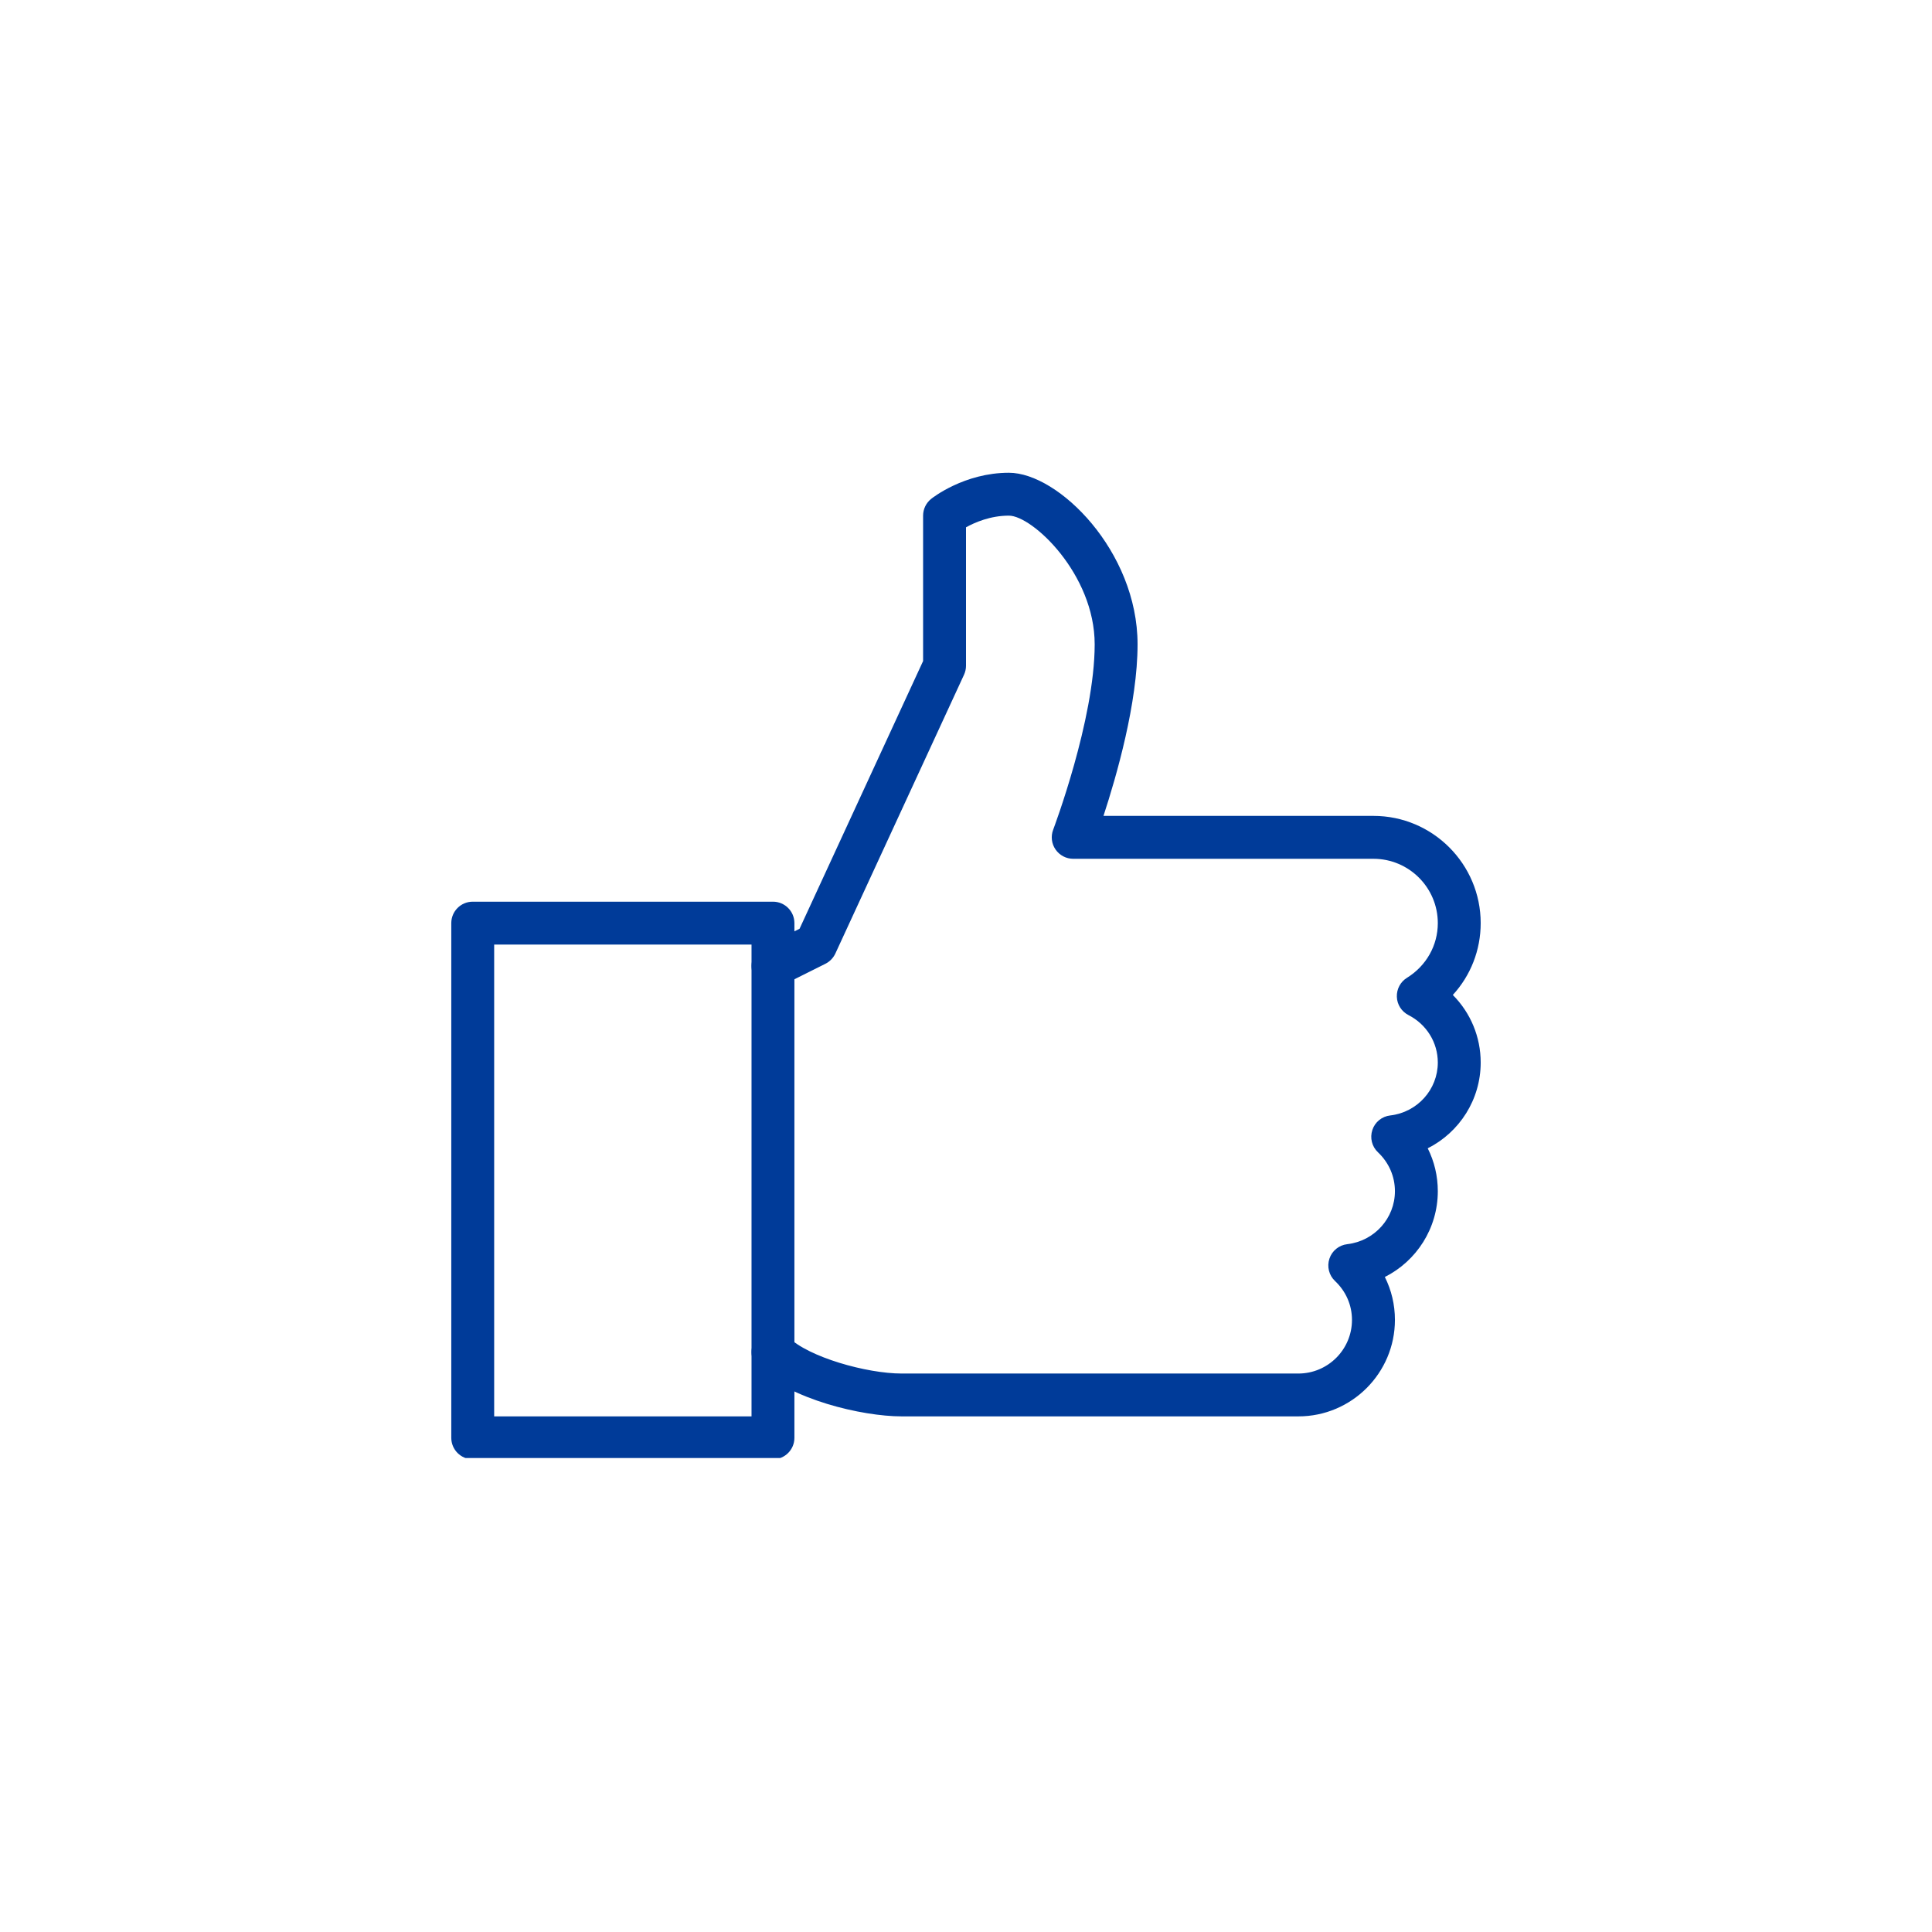
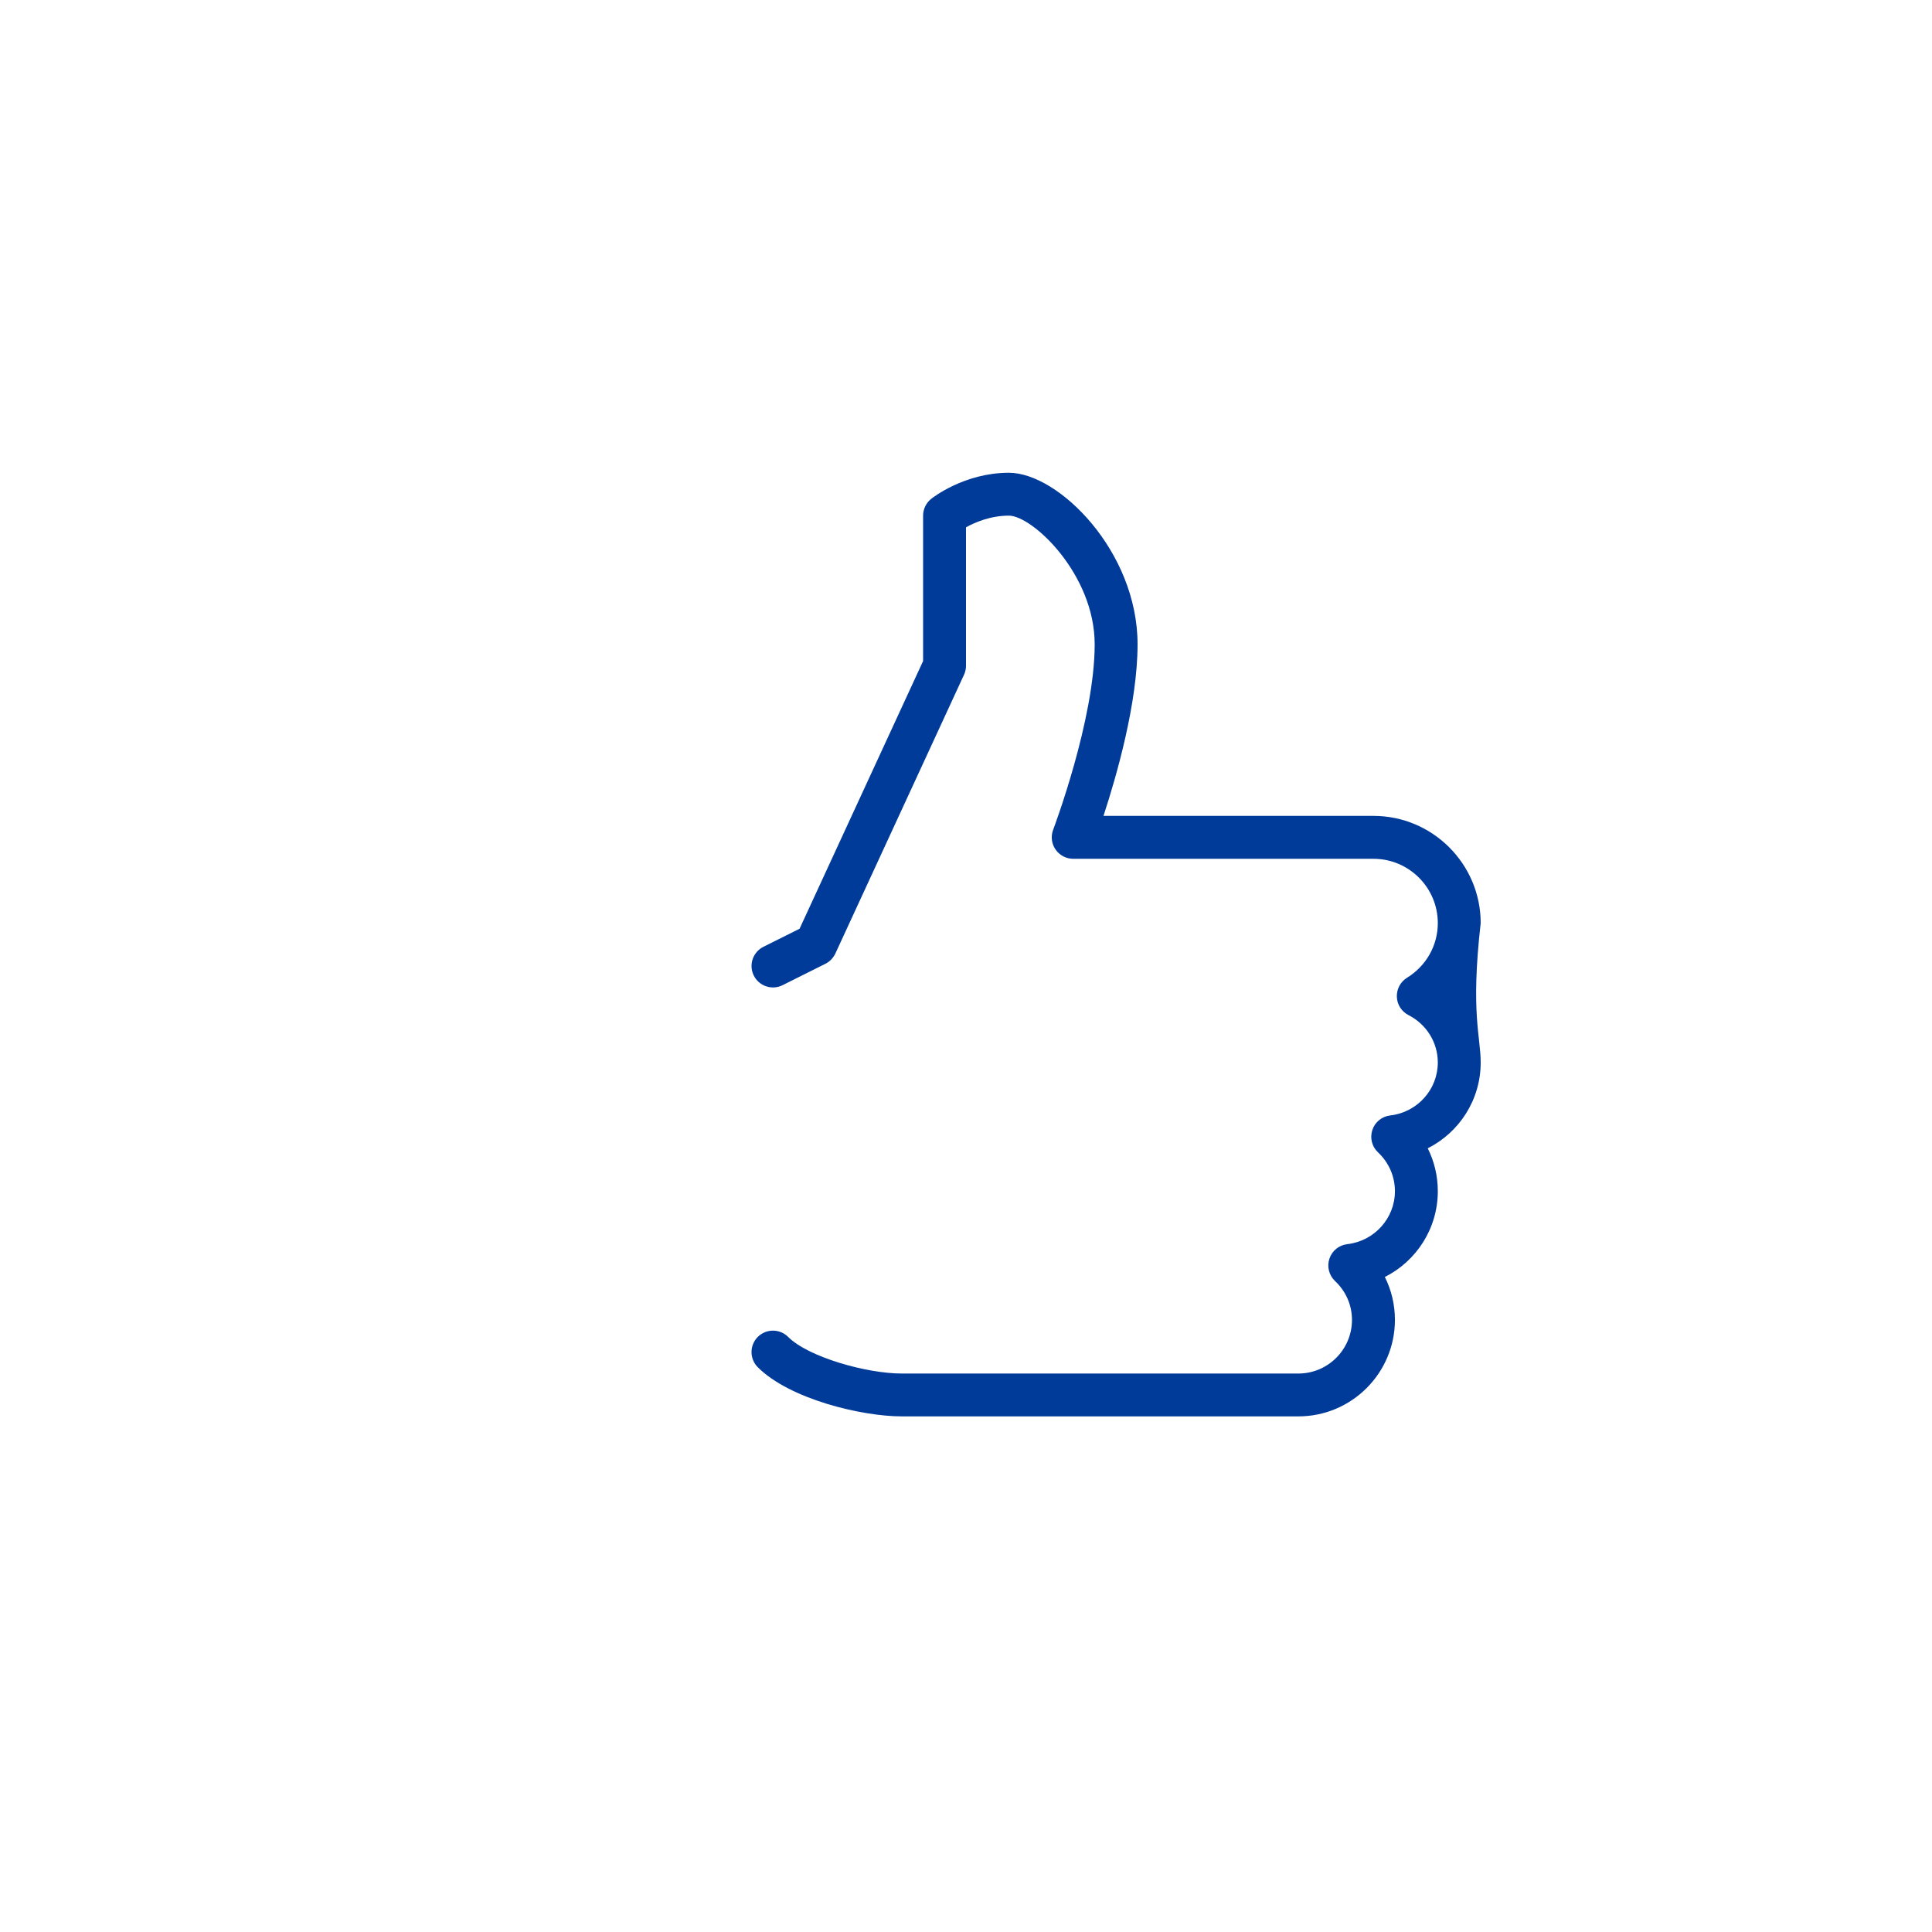
<svg xmlns="http://www.w3.org/2000/svg" width="500" viewBox="0 0 375 375" height="500" preserveAspectRatio="xMidYMid meet">
  <defs>
    <clipPath id="d09b4f3279">
-       <path d="M 87.504 175 L 155 175 L 155 283.004 L 87.504 283.004 Z M 87.504 175 " clip-rule="nonzero" />
-     </clipPath>
+       </clipPath>
    <clipPath id="e2fb8f0c87">
      <path d="M 145 91.754 L 287.754 91.754 L 287.754 275 L 145 275 Z M 145 91.754 " clip-rule="nonzero" />
    </clipPath>
  </defs>
  <g clip-path="url(#d09b4f3279)">
    <path fill="#003b99" d="M 150.035 283.246 L 91.758 283.246 C 89.457 283.246 87.594 281.379 87.594 279.082 L 87.594 179.176 C 87.594 176.879 89.457 175.016 91.758 175.016 L 150.035 175.016 C 152.332 175.016 154.195 176.879 154.195 179.176 L 154.195 279.082 C 154.195 281.379 152.332 283.246 150.035 283.246 Z M 95.918 274.918 L 145.871 274.918 L 145.871 183.34 L 95.918 183.34 Z M 95.918 274.918 " fill-opacity="1" fill-rule="nonzero" />
  </g>
  <g clip-path="url(#e2fb8f0c87)">
-     <path fill="#003b99" d="M 252.02 274.918 L 175.012 274.918 C 167.309 274.918 153.324 271.605 147.086 265.379 C 145.465 263.754 145.465 261.117 147.086 259.492 C 148.711 257.871 151.352 257.871 152.973 259.492 C 156.91 263.43 168.242 266.602 175.004 266.602 L 252.012 266.602 C 257.75 266.602 262.418 261.934 262.418 256.195 C 262.418 253.332 261.254 250.652 259.129 248.645 C 257.949 247.539 257.531 245.84 258.039 244.309 C 258.547 242.766 259.906 241.676 261.512 241.492 C 266.781 240.879 270.754 236.457 270.754 231.211 C 270.754 228.348 269.586 225.668 267.465 223.66 C 266.281 222.555 265.867 220.855 266.375 219.324 C 266.883 217.781 268.238 216.691 269.844 216.508 C 275.105 215.902 279.078 211.48 279.078 206.234 C 279.078 202.355 276.898 198.824 273.383 197.027 C 272.043 196.336 271.176 194.988 271.129 193.488 C 271.07 191.992 271.82 190.566 273.102 189.785 C 276.84 187.469 279.078 183.508 279.078 179.176 C 279.078 172.293 273.477 166.691 266.59 166.691 L 208.312 166.691 C 206.938 166.691 205.664 166.016 204.883 164.891 C 204.102 163.766 203.934 162.328 204.418 161.055 C 204.5 160.828 212.477 139.707 212.477 125.062 C 212.477 111.434 200.387 100.086 195.824 100.086 C 192.234 100.086 189.23 101.395 187.5 102.352 L 187.5 129.227 C 187.5 129.824 187.367 130.426 187.117 130.965 L 162.141 185.082 C 161.738 185.938 161.066 186.637 160.227 187.062 L 151.898 191.223 C 149.836 192.25 147.344 191.418 146.312 189.359 C 145.281 187.305 146.121 184.805 148.18 183.773 L 155.195 180.27 L 179.172 128.309 L 179.172 100.086 C 179.172 98.82 179.746 97.629 180.738 96.832 C 180.996 96.621 187.176 91.762 195.824 91.762 C 205.457 91.762 220.801 107.004 220.801 125.062 C 220.801 136.453 216.723 150.629 214.184 158.363 L 266.59 158.363 C 278.062 158.363 287.402 167.707 287.402 179.176 C 287.402 184.43 285.445 189.359 281.992 193.121 C 285.414 196.562 287.402 201.23 287.402 206.234 C 287.402 213.453 283.266 219.789 277.121 222.887 C 278.402 225.441 279.078 228.266 279.078 231.211 C 279.078 238.43 274.941 244.766 268.797 247.863 C 270.078 250.418 270.754 253.242 270.754 256.188 C 270.754 266.512 262.352 274.918 252.02 274.918 Z M 252.02 274.918 " fill-opacity="1" fill-rule="nonzero" />
+     <path fill="#003b99" d="M 252.02 274.918 L 175.012 274.918 C 167.309 274.918 153.324 271.605 147.086 265.379 C 145.465 263.754 145.465 261.117 147.086 259.492 C 148.711 257.871 151.352 257.871 152.973 259.492 C 156.91 263.43 168.242 266.602 175.004 266.602 L 252.012 266.602 C 257.75 266.602 262.418 261.934 262.418 256.195 C 262.418 253.332 261.254 250.652 259.129 248.645 C 257.949 247.539 257.531 245.84 258.039 244.309 C 258.547 242.766 259.906 241.676 261.512 241.492 C 266.781 240.879 270.754 236.457 270.754 231.211 C 270.754 228.348 269.586 225.668 267.465 223.66 C 266.281 222.555 265.867 220.855 266.375 219.324 C 266.883 217.781 268.238 216.691 269.844 216.508 C 275.105 215.902 279.078 211.48 279.078 206.234 C 279.078 202.355 276.898 198.824 273.383 197.027 C 272.043 196.336 271.176 194.988 271.129 193.488 C 271.07 191.992 271.82 190.566 273.102 189.785 C 276.84 187.469 279.078 183.508 279.078 179.176 C 279.078 172.293 273.477 166.691 266.59 166.691 L 208.312 166.691 C 206.938 166.691 205.664 166.016 204.883 164.891 C 204.102 163.766 203.934 162.328 204.418 161.055 C 204.5 160.828 212.477 139.707 212.477 125.062 C 212.477 111.434 200.387 100.086 195.824 100.086 C 192.234 100.086 189.23 101.395 187.5 102.352 L 187.5 129.227 C 187.5 129.824 187.367 130.426 187.117 130.965 L 162.141 185.082 C 161.738 185.938 161.066 186.637 160.227 187.062 L 151.898 191.223 C 149.836 192.25 147.344 191.418 146.312 189.359 C 145.281 187.305 146.121 184.805 148.18 183.773 L 155.195 180.27 L 179.172 128.309 L 179.172 100.086 C 179.172 98.82 179.746 97.629 180.738 96.832 C 180.996 96.621 187.176 91.762 195.824 91.762 C 205.457 91.762 220.801 107.004 220.801 125.062 C 220.801 136.453 216.723 150.629 214.184 158.363 L 266.59 158.363 C 278.062 158.363 287.402 167.707 287.402 179.176 C 285.414 196.562 287.402 201.23 287.402 206.234 C 287.402 213.453 283.266 219.789 277.121 222.887 C 278.402 225.441 279.078 228.266 279.078 231.211 C 279.078 238.43 274.941 244.766 268.797 247.863 C 270.078 250.418 270.754 253.242 270.754 256.188 C 270.754 266.512 262.352 274.918 252.02 274.918 Z M 252.02 274.918 " fill-opacity="1" fill-rule="nonzero" />
  </g>
</svg>